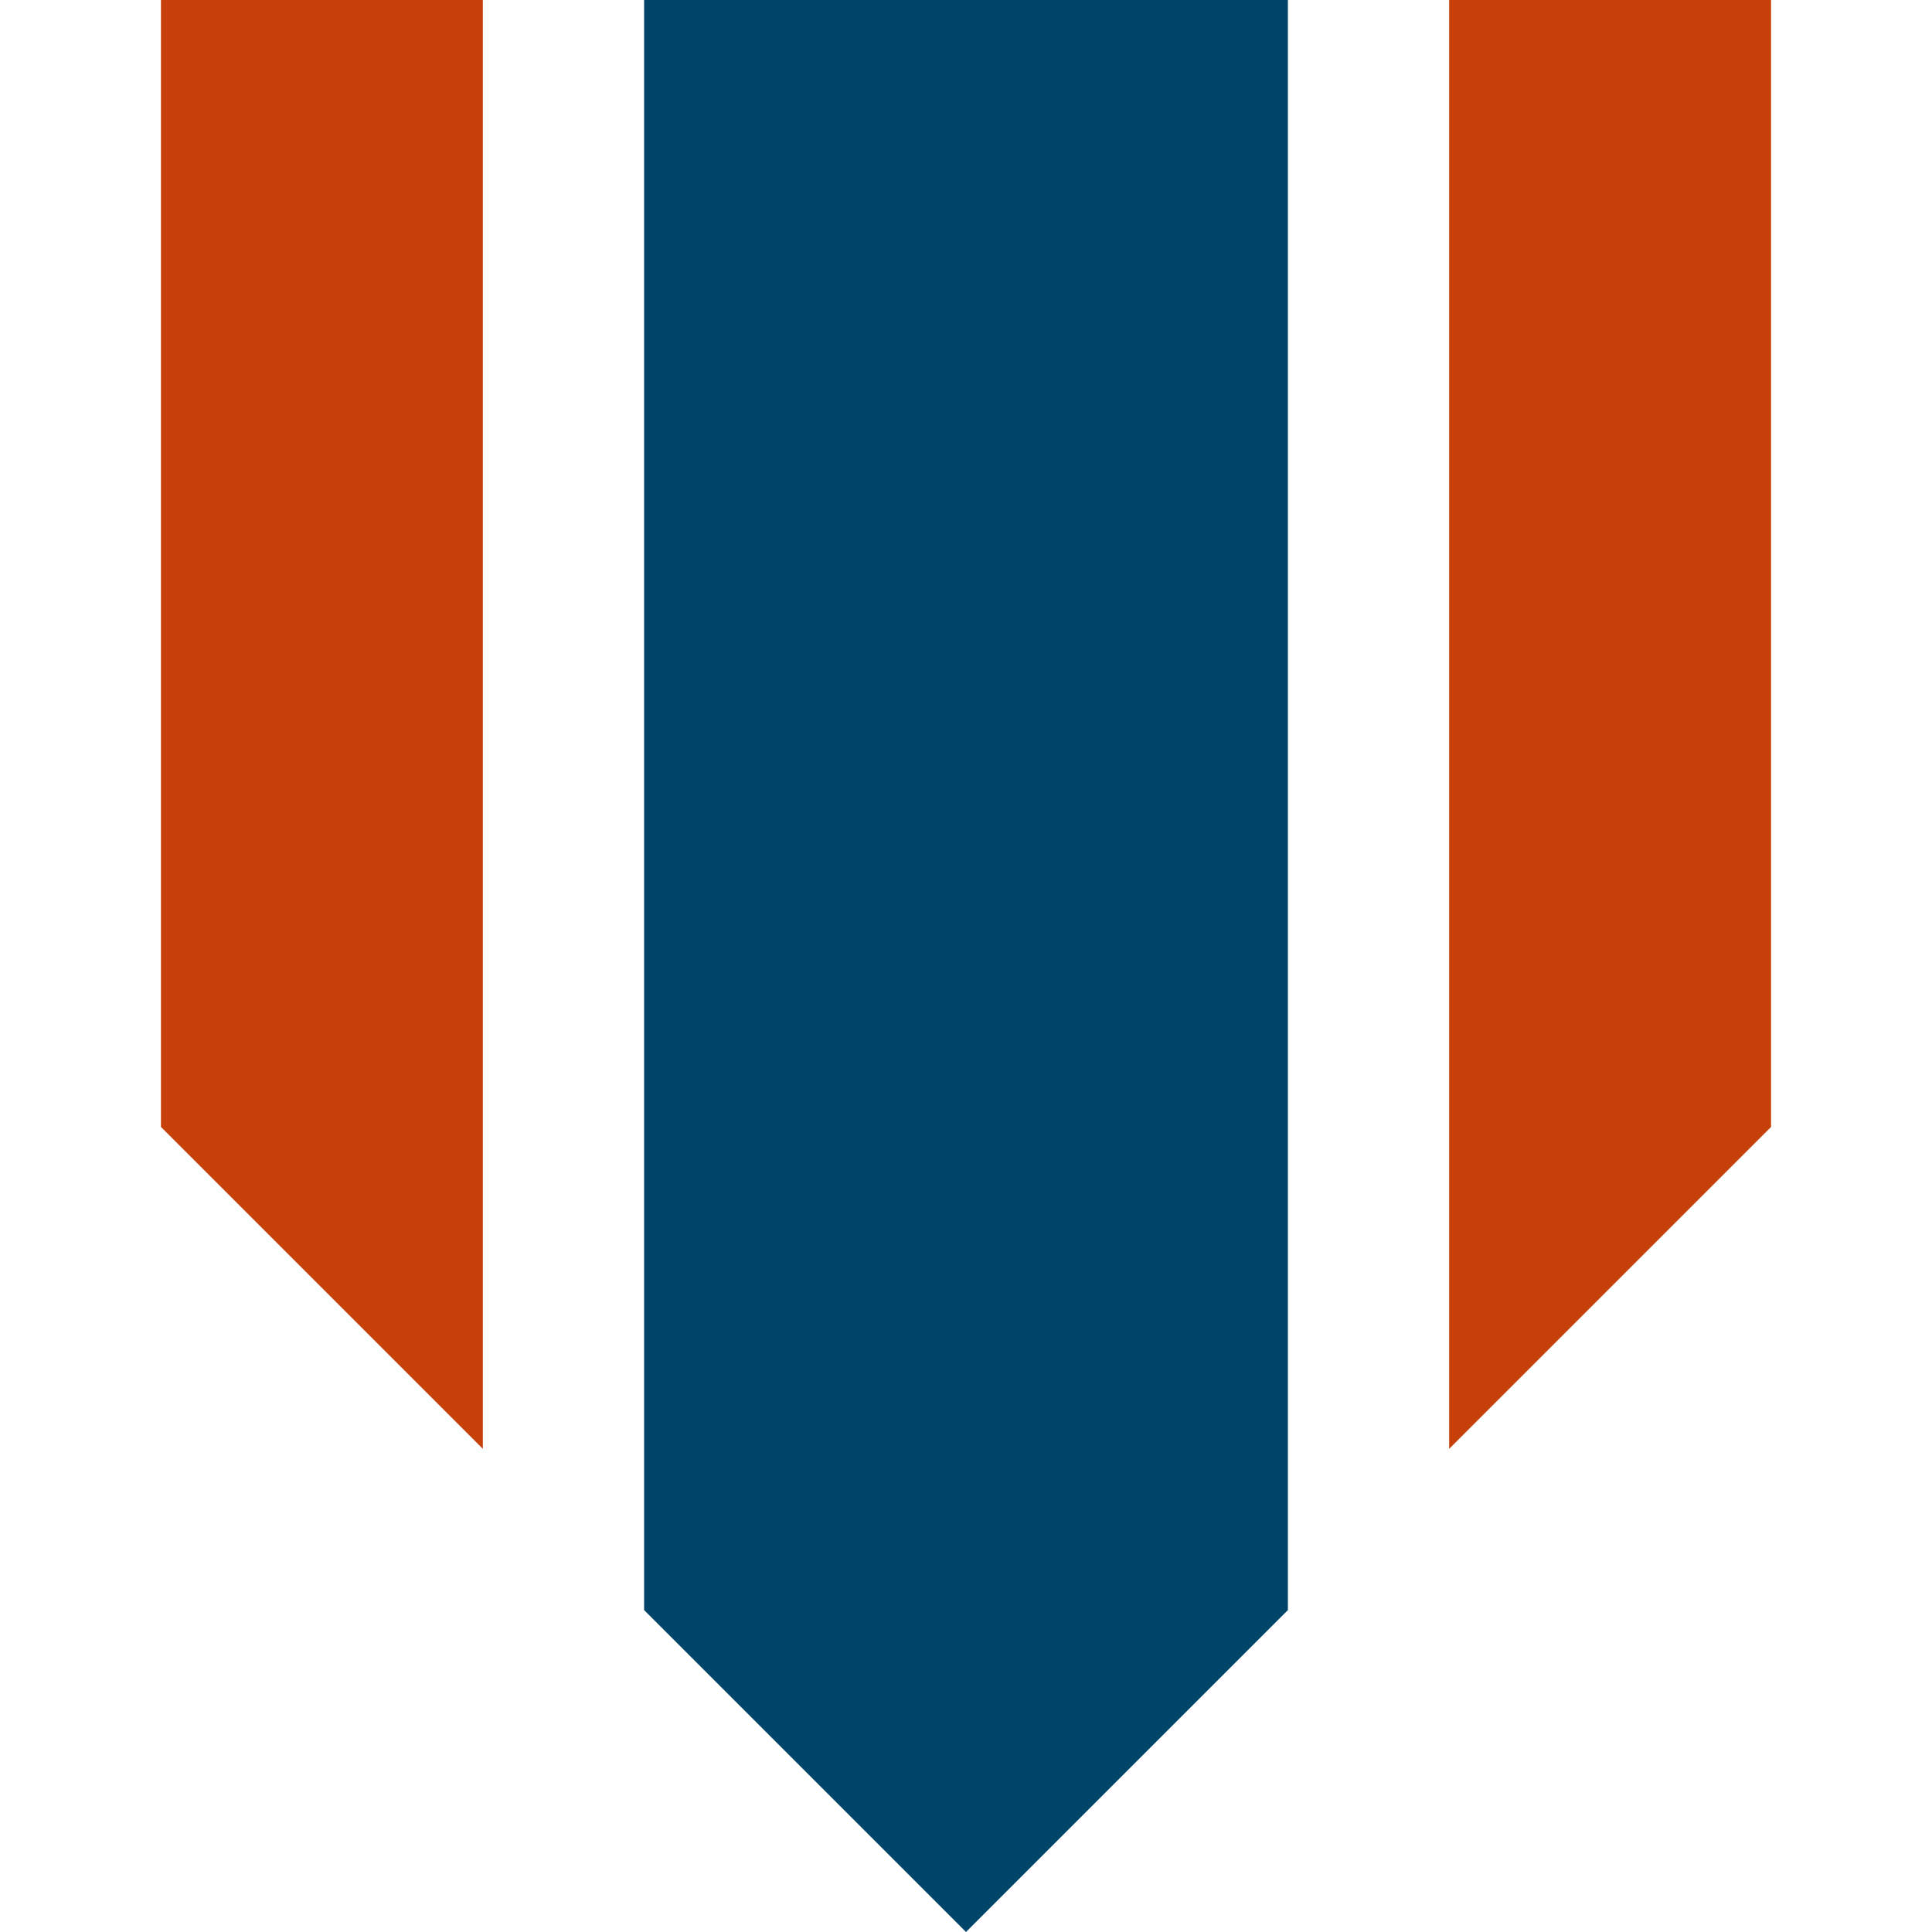
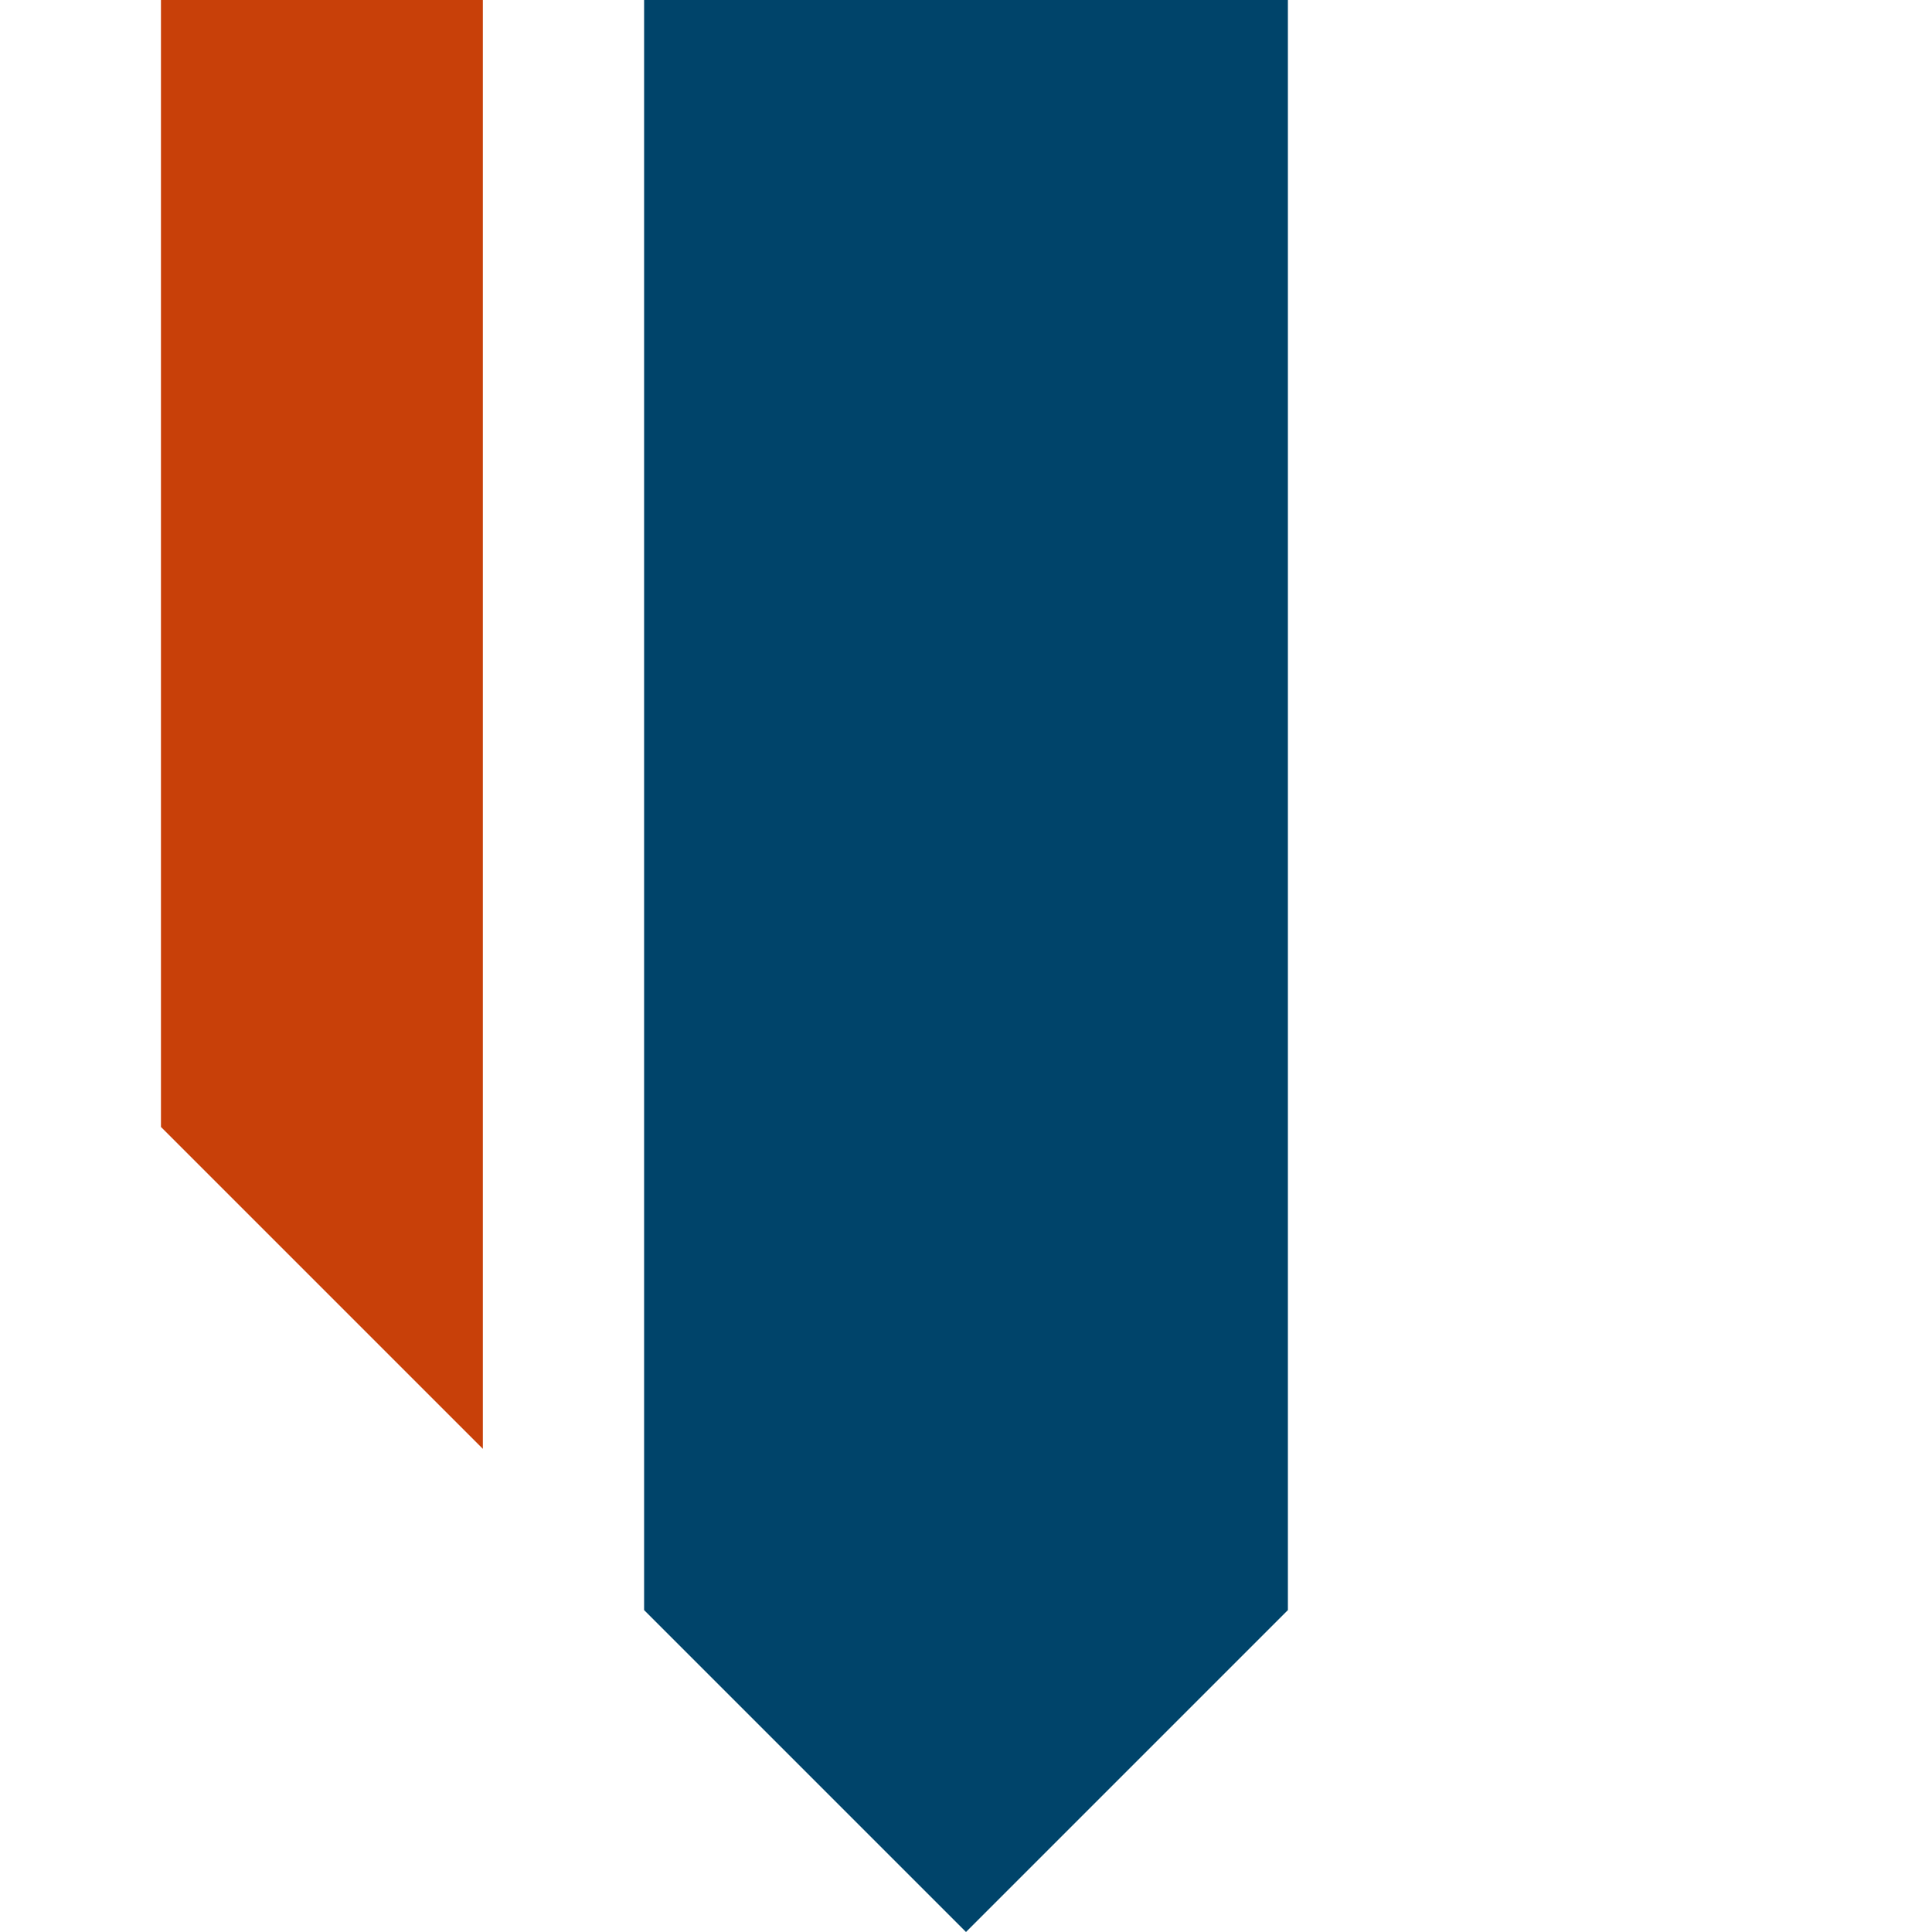
<svg xmlns="http://www.w3.org/2000/svg" xmlns:ns1="http://www.inkscape.org/namespaces/inkscape" xmlns:ns2="http://sodipodi.sourceforge.net/DTD/sodipodi-0.dtd" width="24" height="24" viewBox="0 0 6.35 6.35" version="1.1" id="svg8" ns1:version="1.0.2 (e86c870879, 2021-01-15)" ns2:docname="vll-logo.svg" ns1:export-filename="/home/alex/vll-logo.png" ns1:export-xdpi="384" ns1:export-ydpi="384">
  <defs id="defs2" />
  <ns2:namedview id="base" pagecolor="#ffffff" bordercolor="#666666" borderopacity="1.0" ns1:pageopacity="0.0" ns1:pageshadow="2" ns1:zoom="20.387867" ns1:cx="11.720225" ns1:cy="12.002421" ns1:document-units="mm" ns1:current-layer="layer1" ns1:document-rotation="0" showgrid="false" units="px" ns1:snap-page="true" fit-margin-top="0" fit-margin-left="0" fit-margin-right="0" fit-margin-bottom="0" ns1:window-width="1920" ns1:window-height="1002" ns1:window-x="0" ns1:window-y="0" ns1:window-maximized="1" />
  <g ns1:label="Layer 1" ns1:groupmode="layer" id="layer1">
    <path id="rect24" style="fill:#c84008;fill-opacity:0.996;fill-rule:evenodd;stroke-width:0.096" d="m 0.529,0 0,3.704 L 1.587,4.762 1.587,0 Z" ns2:nodetypes="ccccc" />
-     <path id="rect24-8" style="fill:#00446a;fill-opacity:1;fill-rule:evenodd;stroke-width:0.158" d="m 2.117,0 0,5.292 L 3.175,6.35 4.233,5.292 V 0 Z" ns2:nodetypes="cccccc" />
-     <path id="rect24-46" style="fill:#c84008;fill-opacity:0.996;fill-rule:evenodd;stroke-width:0.096" d="m 5.821,0 0,3.704 L 4.763,4.762 4.763,0 Z" ns2:nodetypes="ccccc" />
+     <path id="rect24-8" style="fill:#00446a;fill-opacity:1;fill-rule:evenodd;stroke-width:0.158" d="m 2.117,0 0,5.292 L 3.175,6.35 4.233,5.292 V 0 " ns2:nodetypes="cccccc" />
  </g>
</svg>